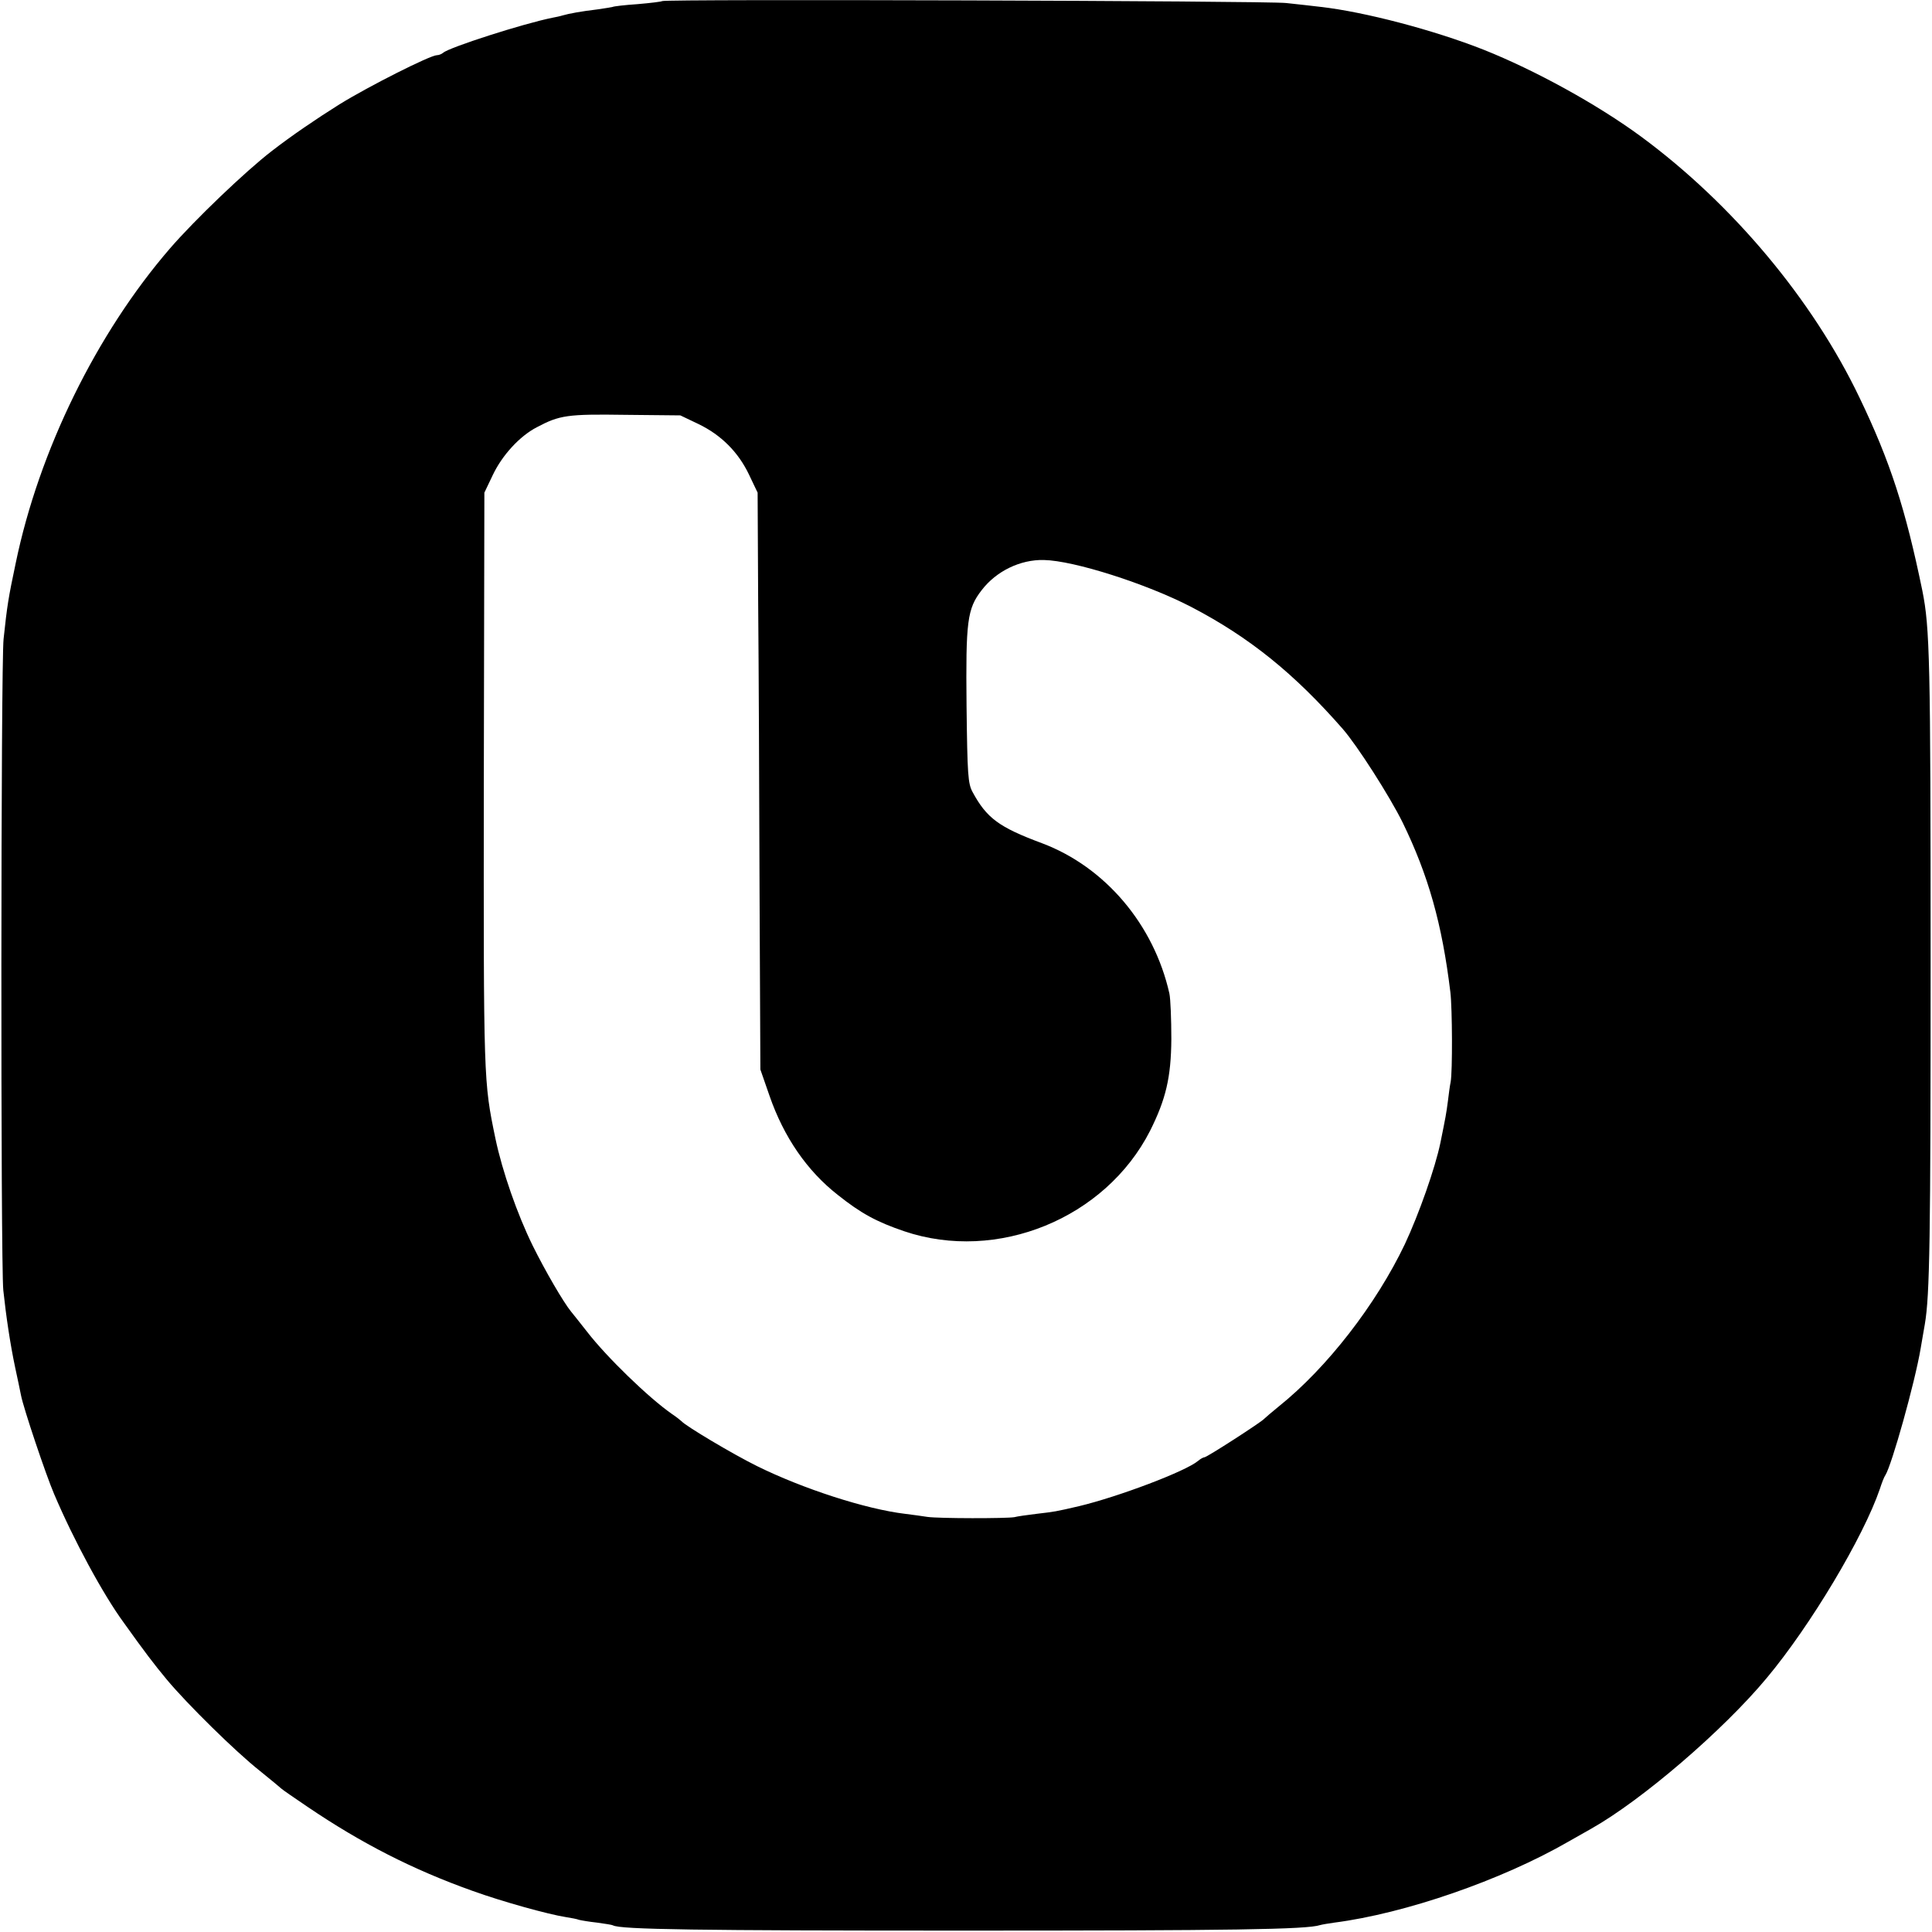
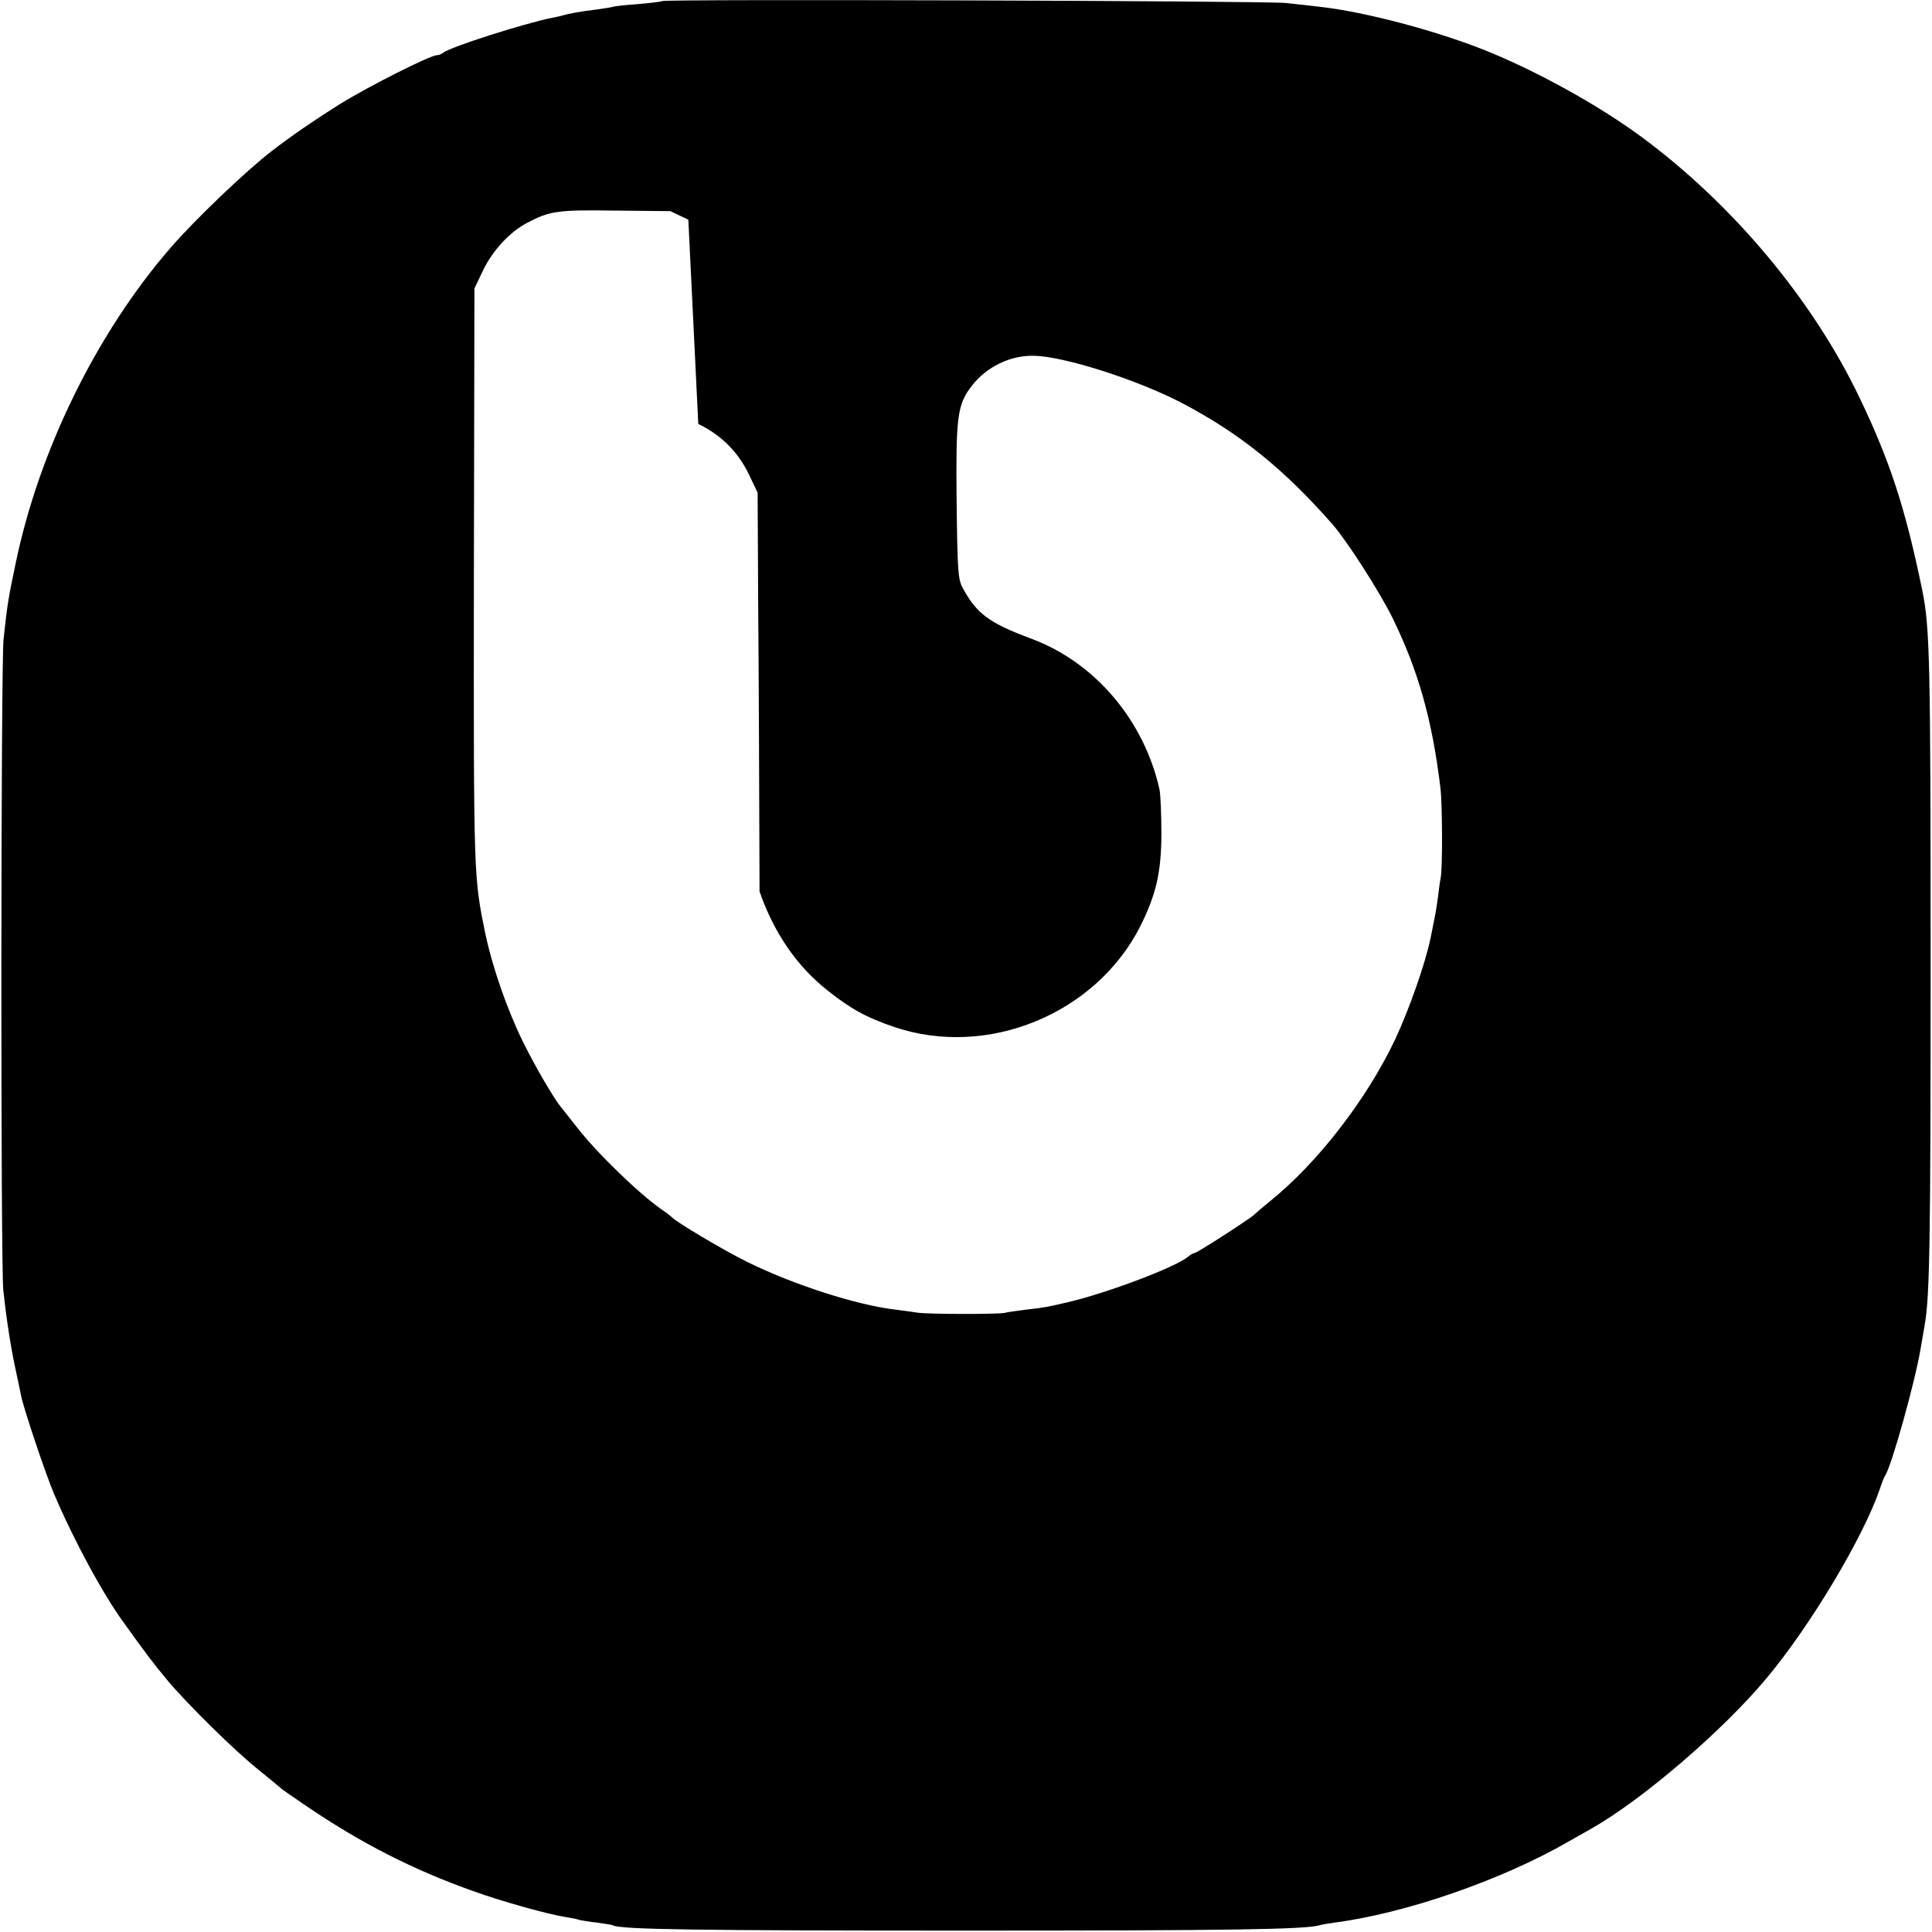
<svg xmlns="http://www.w3.org/2000/svg" version="1.0" width="700pt" height="700pt" viewBox="0 0 700 700" preserveAspectRatio="xMidYMid meet">
  <g transform="translate(0,700) scale(0.1,-0.1)" fill="#000000" stroke="none">
-     <path d="M2399 6996 c-2 -2 -42 -7 -89 -11 -46 -3 -87 -8 -90 -10 -3 -1 -27 -5 -55 -9 -59 -7 -103 -15 -127 -22 -9 -3 -25 -6 -35 -8 -106 -21 -376 -108 -397 -127 -6 -5 -16 -9 -23 -9 -24 0 -246 -112 -353 -178 -86 -54 -174 -114 -245 -169 -95 -73 -280 -250 -369 -353 -267 -309 -475 -734 -559 -1140 -27 -128 -31 -153 -44 -275 -10 -88 -11 -2265 -1 -2360 10 -94 25 -195 43 -280 8 -38 18 -83 21 -100 9 -47 90 -288 120 -358 71 -167 178 -365 253 -467 75 -105 110 -151 155 -205 74 -89 250 -262 336 -330 41 -33 77 -63 80 -66 3 -3 46 -33 95 -66 195 -132 381 -227 597 -304 108 -39 274 -85 338 -95 19 -3 41 -7 48 -10 8 -2 37 -7 65 -10 29 -4 55 -8 58 -10 26 -15 310 -19 1269 -19 970 0 1245 4 1293 20 7 2 30 6 52 9 256 33 606 154 847 293 35 20 72 41 83 47 183 103 478 356 636 546 159 190 351 512 410 685 7 22 16 45 20 50 23 36 107 335 128 460 6 33 12 72 15 87 18 105 21 311 21 1313 0 1096 -3 1210 -30 1345 -61 296 -116 467 -228 700 -170 355 -460 701 -791 945 -159 117 -385 241 -571 315 -180 71 -431 137 -590 155 -27 3 -84 10 -125 14 -70 8 -2252 15 -2261 7z m131 -1532 c83 -40 145 -102 184 -184 l31 -65 2 -400 c2 -220 4 -690 5 -1045 l3 -645 33 -95 c52 -150 136 -272 247 -359 84 -67 141 -98 241 -132 337 -114 729 46 891 364 57 114 76 193 77 332 0 72 -3 146 -7 165 -56 250 -233 459 -462 545 -156 58 -200 91 -251 185 -17 31 -19 63 -22 313 -3 306 2 351 55 419 53 69 140 111 225 109 109 -2 372 -86 534 -170 211 -110 373 -241 549 -442 53 -61 169 -242 217 -339 93 -191 143 -367 173 -615 7 -58 8 -288 1 -325 -3 -14 -7 -45 -10 -70 -6 -46 -8 -56 -27 -150 -19 -92 -78 -259 -129 -368 -104 -218 -282 -448 -457 -588 -26 -21 -50 -42 -53 -45 -9 -11 -207 -139 -216 -139 -4 0 -15 -6 -23 -13 -45 -38 -289 -130 -431 -164 -86 -20 -87 -20 -155 -28 -33 -4 -69 -9 -80 -12 -29 -5 -273 -5 -315 1 -19 3 -55 8 -80 11 -143 17 -371 91 -537 173 -89 44 -258 145 -273 162 -3 3 -19 16 -37 28 -83 58 -235 205 -306 297 -26 33 -52 66 -58 73 -27 33 -93 146 -139 239 -56 114 -110 269 -135 388 -43 208 -43 204 -42 1295 l2 1045 31 65 c34 71 97 140 159 172 83 44 111 48 320 45 l200 -2 65 -31z" />
+     <path d="M2399 6996 c-2 -2 -42 -7 -89 -11 -46 -3 -87 -8 -90 -10 -3 -1 -27 -5 -55 -9 -59 -7 -103 -15 -127 -22 -9 -3 -25 -6 -35 -8 -106 -21 -376 -108 -397 -127 -6 -5 -16 -9 -23 -9 -24 0 -246 -112 -353 -178 -86 -54 -174 -114 -245 -169 -95 -73 -280 -250 -369 -353 -267 -309 -475 -734 -559 -1140 -27 -128 -31 -153 -44 -275 -10 -88 -11 -2265 -1 -2360 10 -94 25 -195 43 -280 8 -38 18 -83 21 -100 9 -47 90 -288 120 -358 71 -167 178 -365 253 -467 75 -105 110 -151 155 -205 74 -89 250 -262 336 -330 41 -33 77 -63 80 -66 3 -3 46 -33 95 -66 195 -132 381 -227 597 -304 108 -39 274 -85 338 -95 19 -3 41 -7 48 -10 8 -2 37 -7 65 -10 29 -4 55 -8 58 -10 26 -15 310 -19 1269 -19 970 0 1245 4 1293 20 7 2 30 6 52 9 256 33 606 154 847 293 35 20 72 41 83 47 183 103 478 356 636 546 159 190 351 512 410 685 7 22 16 45 20 50 23 36 107 335 128 460 6 33 12 72 15 87 18 105 21 311 21 1313 0 1096 -3 1210 -30 1345 -61 296 -116 467 -228 700 -170 355 -460 701 -791 945 -159 117 -385 241 -571 315 -180 71 -431 137 -590 155 -27 3 -84 10 -125 14 -70 8 -2252 15 -2261 7z m131 -1532 c83 -40 145 -102 184 -184 l31 -65 2 -400 c2 -220 4 -690 5 -1045 c52 -150 136 -272 247 -359 84 -67 141 -98 241 -132 337 -114 729 46 891 364 57 114 76 193 77 332 0 72 -3 146 -7 165 -56 250 -233 459 -462 545 -156 58 -200 91 -251 185 -17 31 -19 63 -22 313 -3 306 2 351 55 419 53 69 140 111 225 109 109 -2 372 -86 534 -170 211 -110 373 -241 549 -442 53 -61 169 -242 217 -339 93 -191 143 -367 173 -615 7 -58 8 -288 1 -325 -3 -14 -7 -45 -10 -70 -6 -46 -8 -56 -27 -150 -19 -92 -78 -259 -129 -368 -104 -218 -282 -448 -457 -588 -26 -21 -50 -42 -53 -45 -9 -11 -207 -139 -216 -139 -4 0 -15 -6 -23 -13 -45 -38 -289 -130 -431 -164 -86 -20 -87 -20 -155 -28 -33 -4 -69 -9 -80 -12 -29 -5 -273 -5 -315 1 -19 3 -55 8 -80 11 -143 17 -371 91 -537 173 -89 44 -258 145 -273 162 -3 3 -19 16 -37 28 -83 58 -235 205 -306 297 -26 33 -52 66 -58 73 -27 33 -93 146 -139 239 -56 114 -110 269 -135 388 -43 208 -43 204 -42 1295 l2 1045 31 65 c34 71 97 140 159 172 83 44 111 48 320 45 l200 -2 65 -31z" />
  </g>
</svg>